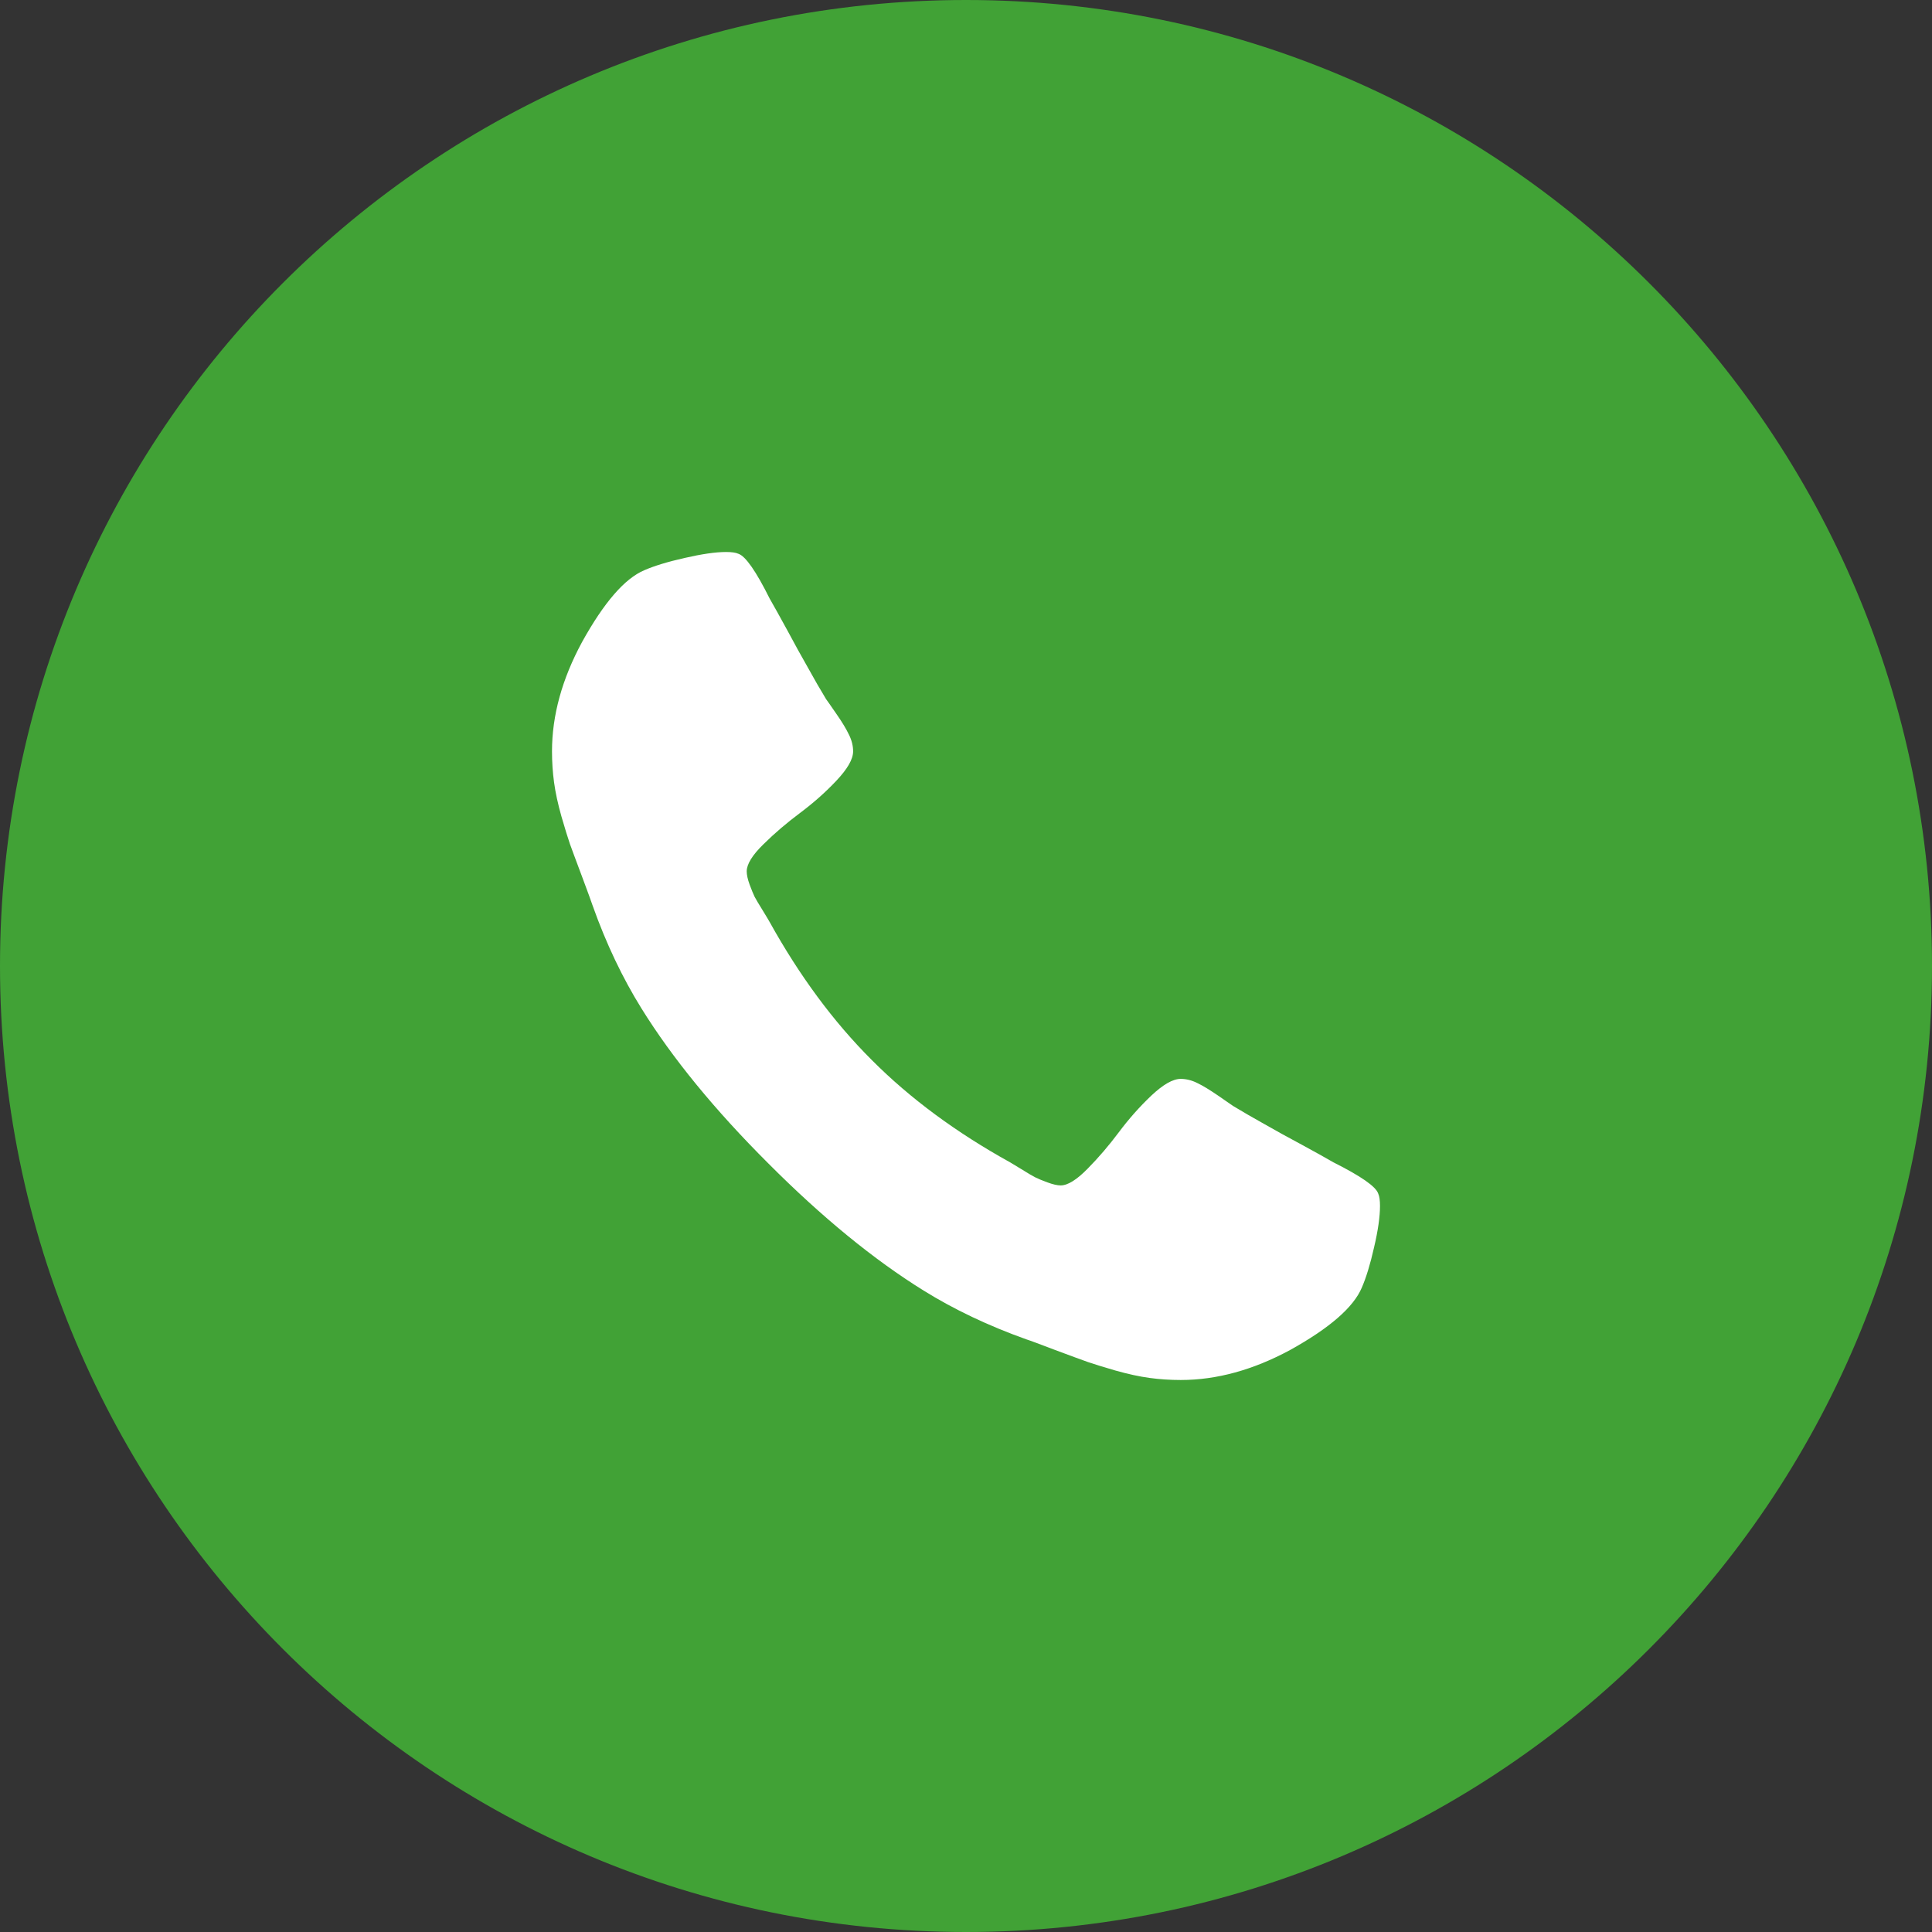
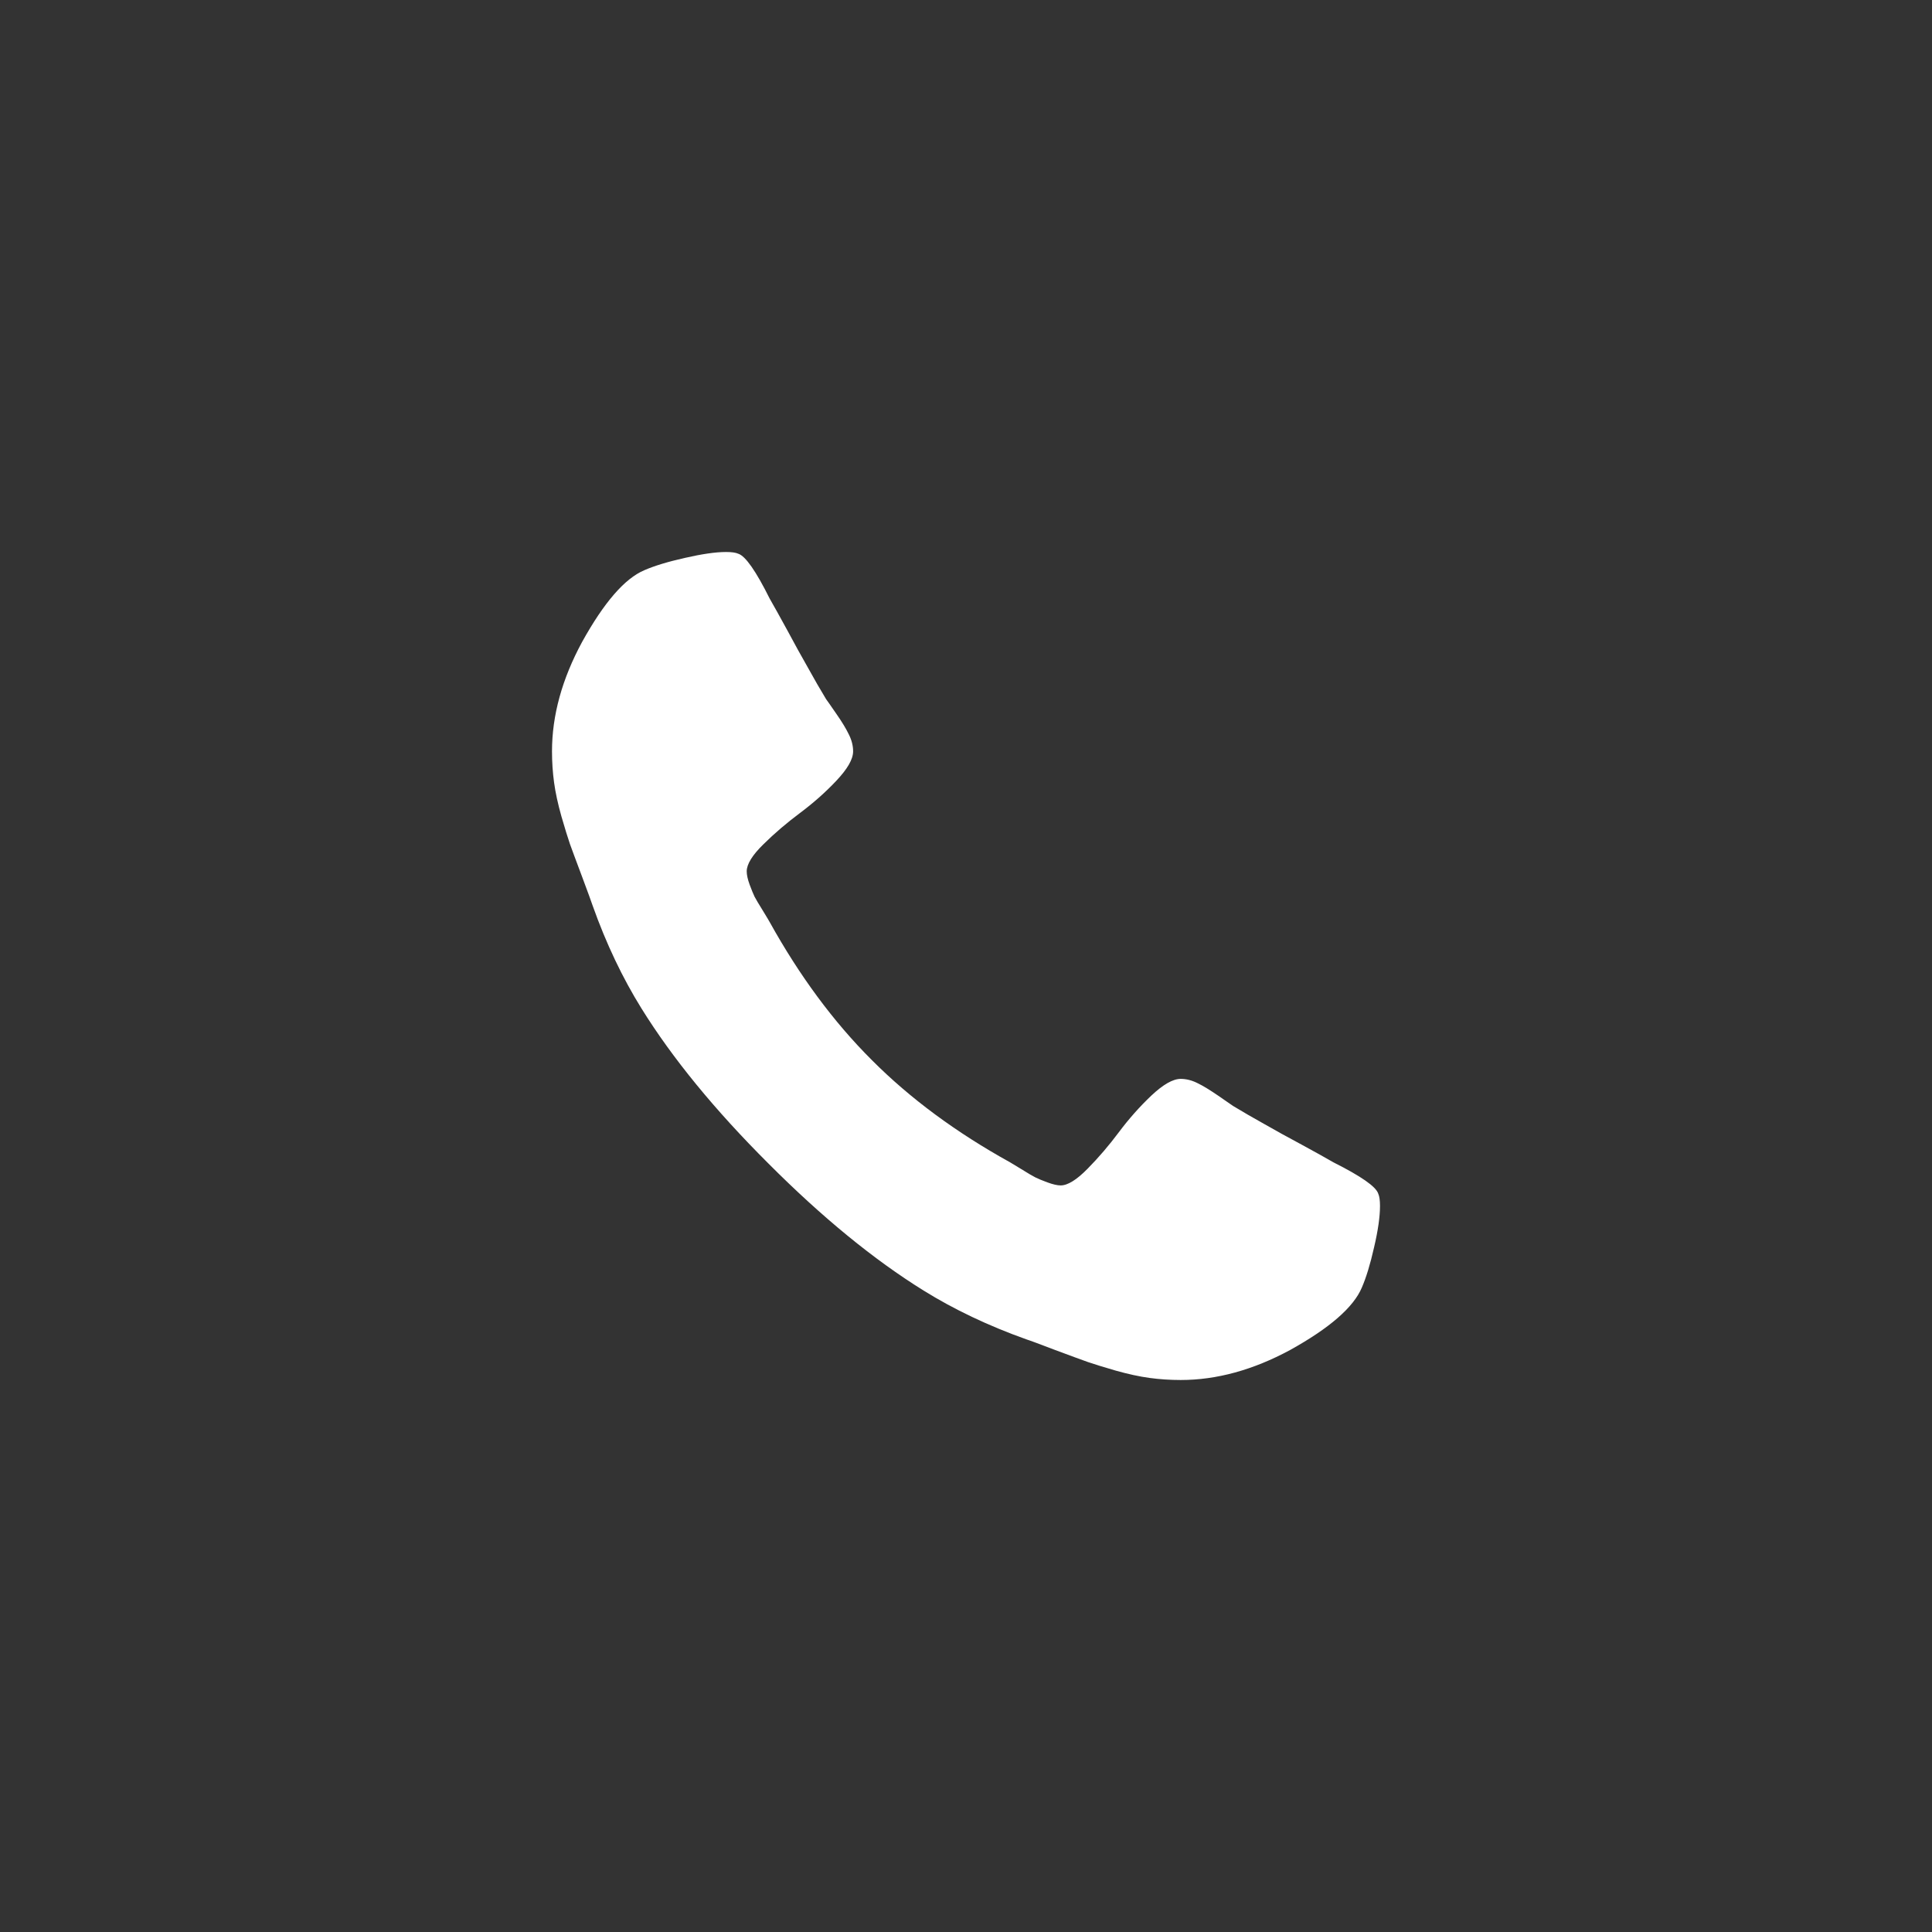
<svg xmlns="http://www.w3.org/2000/svg" width="14" height="14" viewBox="0 0 14 14" fill="none">
  <rect x="0" y="0" width="14" height="14" fill="#333333" stroke="none" />
-   <path fill-rule="evenodd" clip-rule="evenodd" d="M7 14C10.866 14 14 10.866 14 7C14 3.134 10.866 0 7 0C3.134 0 0 3.134 0 7C0 10.866 3.134 14 7 14Z" fill="#41A236" />
  <path fill-rule="evenodd" clip-rule="evenodd" d="M10 8.739C10 8.815 9.986 8.916 9.957 9.039C9.929 9.163 9.899 9.26 9.868 9.331C9.808 9.473 9.635 9.624 9.348 9.783C9.081 9.927 8.817 10 8.556 10C8.479 10 8.403 9.995 8.33 9.985C8.256 9.975 8.174 9.957 8.085 9.932C7.995 9.906 7.928 9.885 7.884 9.87C7.84 9.854 7.761 9.826 7.647 9.783C7.534 9.74 7.465 9.714 7.439 9.706C7.161 9.607 6.912 9.488 6.693 9.352C6.332 9.128 5.957 8.821 5.569 8.432C5.179 8.043 4.872 7.668 4.648 7.307C4.512 7.088 4.393 6.84 4.294 6.561C4.286 6.536 4.26 6.466 4.218 6.353C4.175 6.239 4.146 6.16 4.13 6.116C4.115 6.072 4.094 6.005 4.068 5.915C4.043 5.826 4.025 5.744 4.015 5.67C4.005 5.597 4 5.521 4 5.444C4 5.184 4.073 4.92 4.218 4.652C4.377 4.365 4.527 4.192 4.669 4.132C4.74 4.101 4.837 4.071 4.962 4.043C5.084 4.015 5.185 4 5.261 4C5.301 4 5.331 4.004 5.351 4.013C5.402 4.03 5.478 4.138 5.577 4.337C5.608 4.391 5.651 4.468 5.705 4.567C5.758 4.666 5.808 4.757 5.854 4.837C5.899 4.919 5.943 4.995 5.986 5.066C5.994 5.077 6.019 5.112 6.06 5.172C6.102 5.232 6.132 5.282 6.152 5.324C6.172 5.364 6.182 5.405 6.182 5.444C6.182 5.502 6.141 5.572 6.06 5.658C5.98 5.743 5.891 5.821 5.796 5.892C5.701 5.963 5.613 6.038 5.532 6.118C5.451 6.197 5.411 6.263 5.411 6.314C5.411 6.339 5.418 6.372 5.432 6.41C5.446 6.448 5.458 6.477 5.468 6.498C5.478 6.517 5.498 6.551 5.528 6.599C5.558 6.648 5.574 6.675 5.577 6.681C5.793 7.07 6.039 7.404 6.318 7.682C6.596 7.961 6.93 8.207 7.32 8.423C7.325 8.426 7.352 8.442 7.401 8.472C7.449 8.502 7.483 8.522 7.503 8.532C7.523 8.542 7.552 8.554 7.59 8.568C7.628 8.582 7.661 8.59 7.686 8.59C7.737 8.59 7.803 8.549 7.882 8.468C7.962 8.387 8.037 8.299 8.108 8.204C8.179 8.109 8.257 8.021 8.342 7.94C8.428 7.859 8.499 7.818 8.556 7.818C8.595 7.818 8.636 7.828 8.676 7.848C8.718 7.868 8.768 7.899 8.828 7.94C8.888 7.981 8.923 8.006 8.935 8.014C9.006 8.057 9.082 8.101 9.163 8.146C9.243 8.192 9.334 8.242 9.433 8.295C9.533 8.349 9.609 8.392 9.663 8.423C9.862 8.523 9.97 8.598 9.987 8.649C9.996 8.669 10 8.699 10 8.739Z" fill="white" />
</svg>